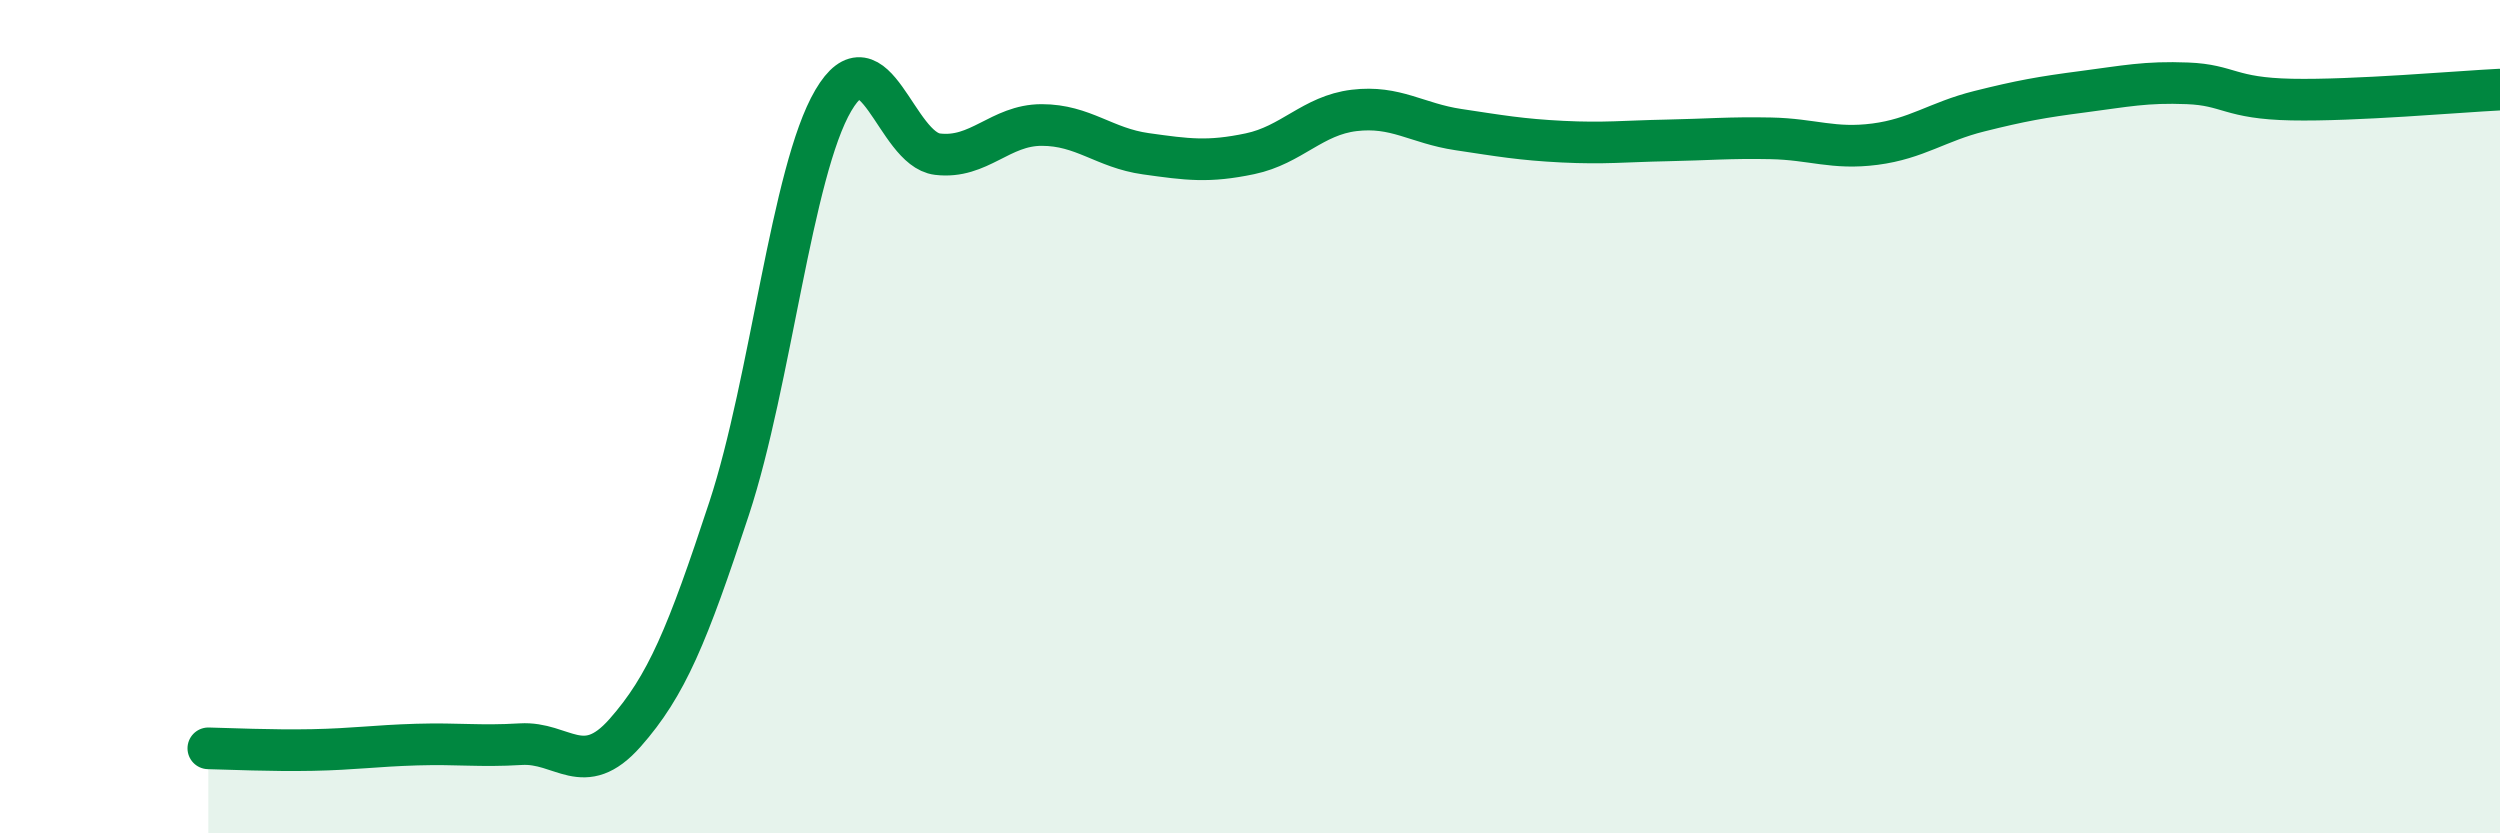
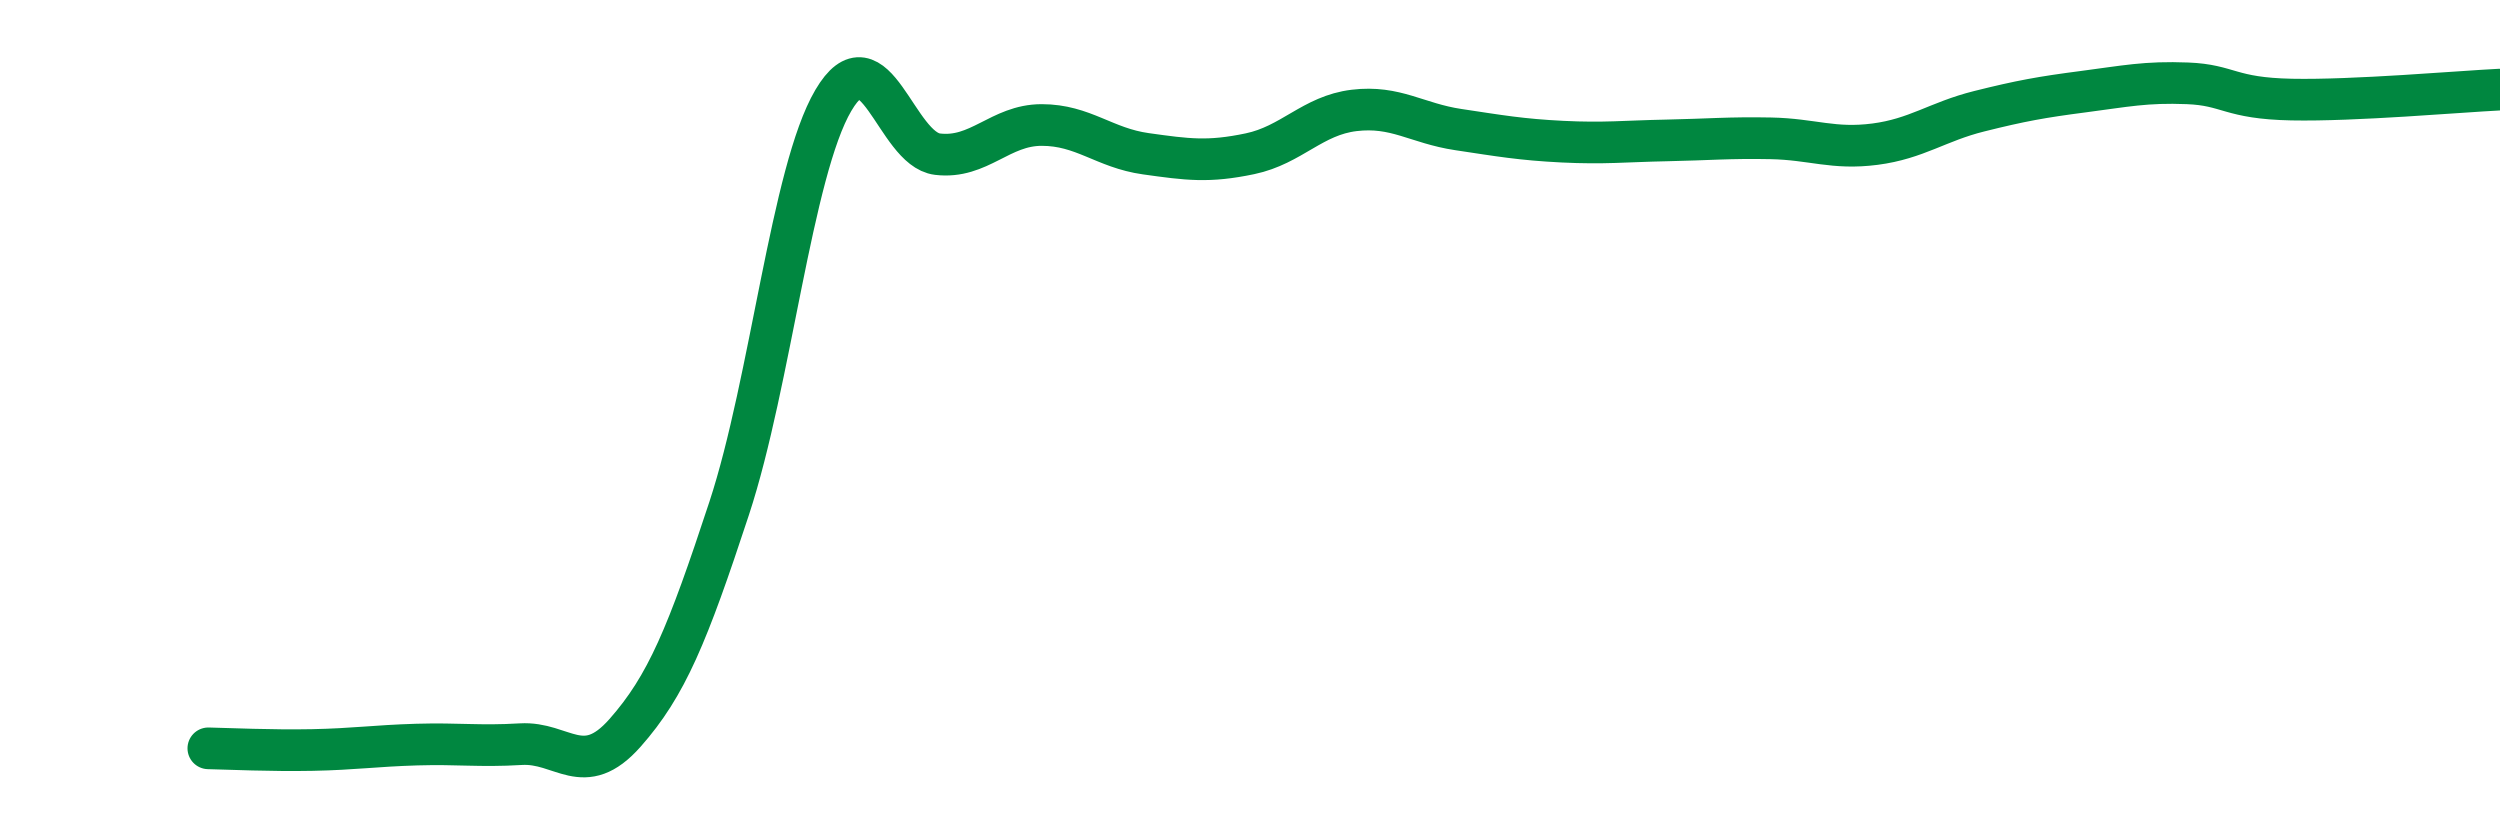
<svg xmlns="http://www.w3.org/2000/svg" width="60" height="20" viewBox="0 0 60 20">
-   <path d="M 5,17.96 C 5.5,17.97 6.5,18.02 7.5,18 C 8.5,17.98 9,17.9 10,17.87 C 11,17.84 11.5,17.92 12.5,17.86 C 13.5,17.8 14,18.72 15,17.59 C 16,16.46 16.5,15.24 17.5,12.2 C 18.5,9.16 19,4.11 20,2.41 C 21,0.71 21.5,3.58 22.5,3.7 C 23.5,3.82 24,3 25,3 C 26,3 26.5,3.55 27.5,3.69 C 28.5,3.83 29,3.9 30,3.69 C 31,3.48 31.5,2.77 32.5,2.65 C 33.5,2.53 34,2.96 35,3.11 C 36,3.26 36.5,3.35 37.5,3.4 C 38.5,3.45 39,3.39 40,3.37 C 41,3.35 41.5,3.3 42.5,3.32 C 43.5,3.34 44,3.59 45,3.46 C 46,3.33 46.5,2.92 47.5,2.67 C 48.5,2.42 49,2.33 50,2.2 C 51,2.07 51.5,1.96 52.5,2 C 53.5,2.04 53.5,2.36 55,2.39 C 56.5,2.42 59,2.2 60,2.15L60 20L5 20Z" fill="#008740" opacity="0.1" stroke-linecap="round" stroke-linejoin="round" />
  <path d="M 5,17.96 C 5.5,17.97 6.5,18.02 7.5,18 C 8.5,17.98 9,17.9 10,17.87 C 11,17.84 11.5,17.92 12.5,17.86 C 13.5,17.8 14,18.72 15,17.59 C 16,16.46 16.5,15.24 17.5,12.2 C 18.5,9.16 19,4.11 20,2.41 C 21,0.71 21.5,3.58 22.5,3.7 C 23.5,3.82 24,3 25,3 C 26,3 26.5,3.55 27.5,3.69 C 28.5,3.83 29,3.9 30,3.69 C 31,3.48 31.5,2.77 32.5,2.65 C 33.5,2.53 34,2.96 35,3.11 C 36,3.26 36.5,3.35 37.5,3.4 C 38.5,3.45 39,3.39 40,3.37 C 41,3.35 41.5,3.3 42.5,3.32 C 43.5,3.34 44,3.59 45,3.46 C 46,3.33 46.5,2.92 47.5,2.67 C 48.5,2.42 49,2.33 50,2.2 C 51,2.07 51.5,1.96 52.5,2 C 53.5,2.04 53.5,2.36 55,2.39 C 56.5,2.42 59,2.2 60,2.15" stroke="#008740" stroke-width="1" fill="none" stroke-linecap="round" stroke-linejoin="round" />
</svg>